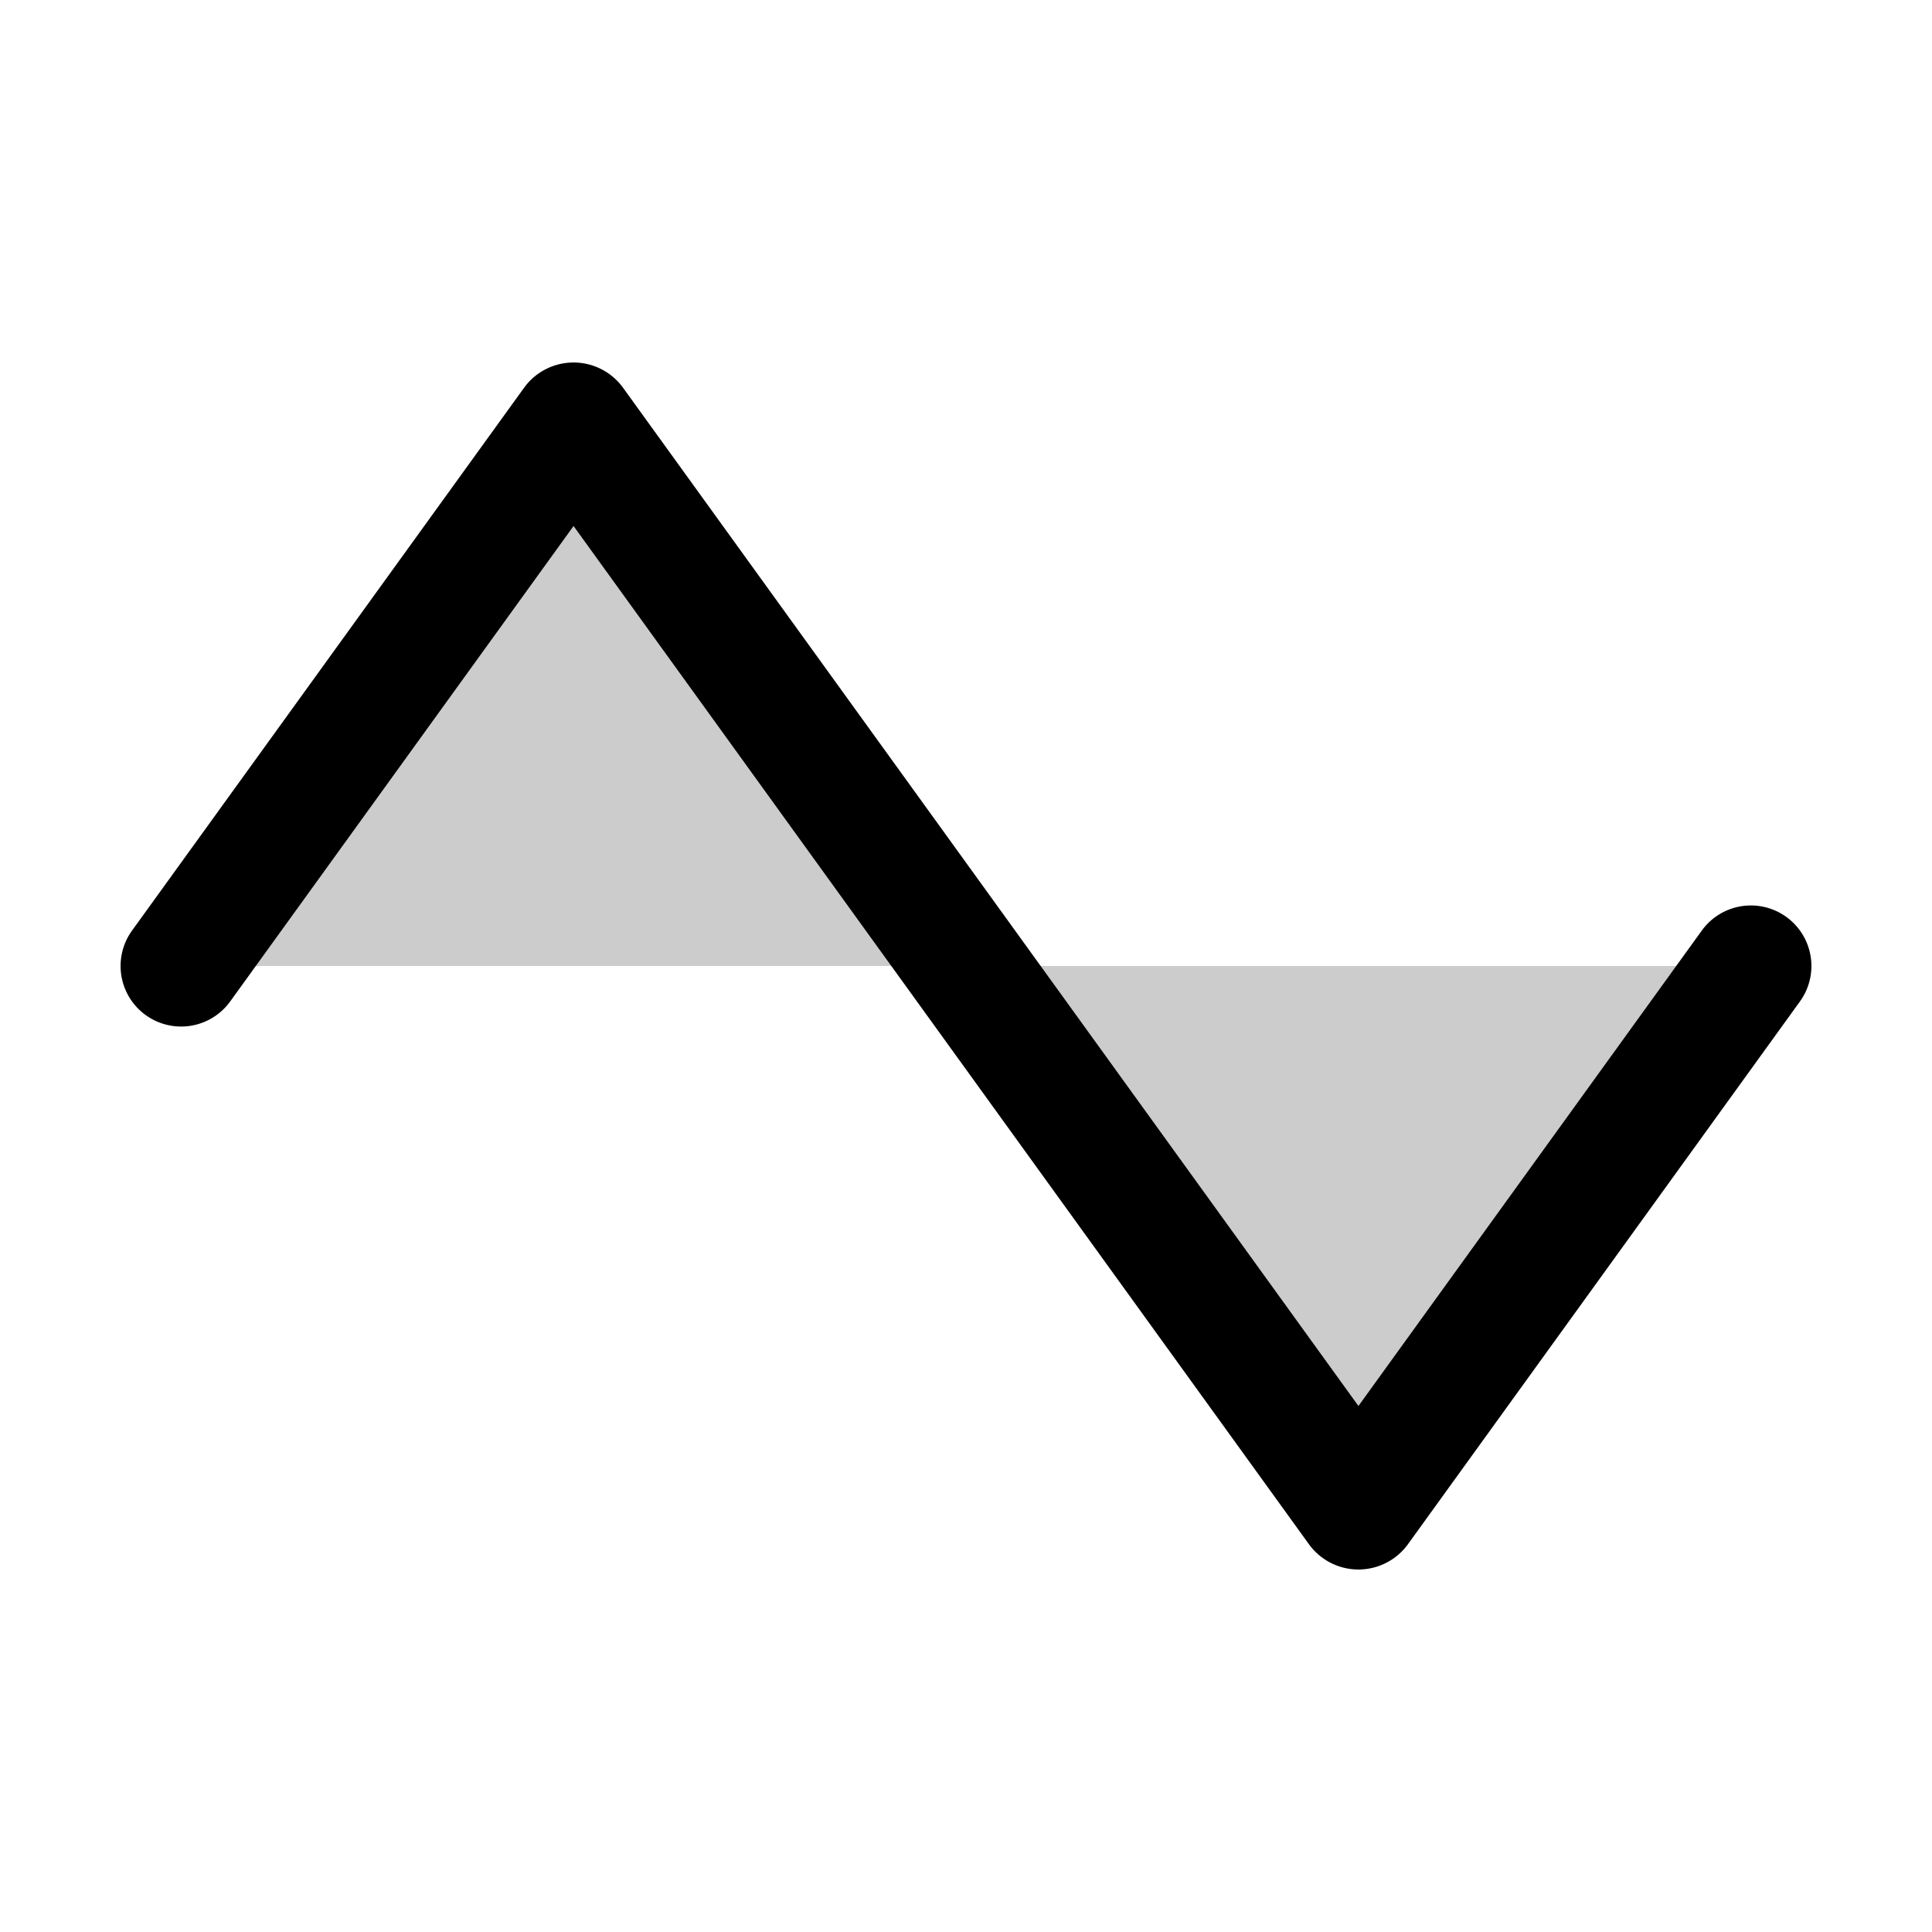
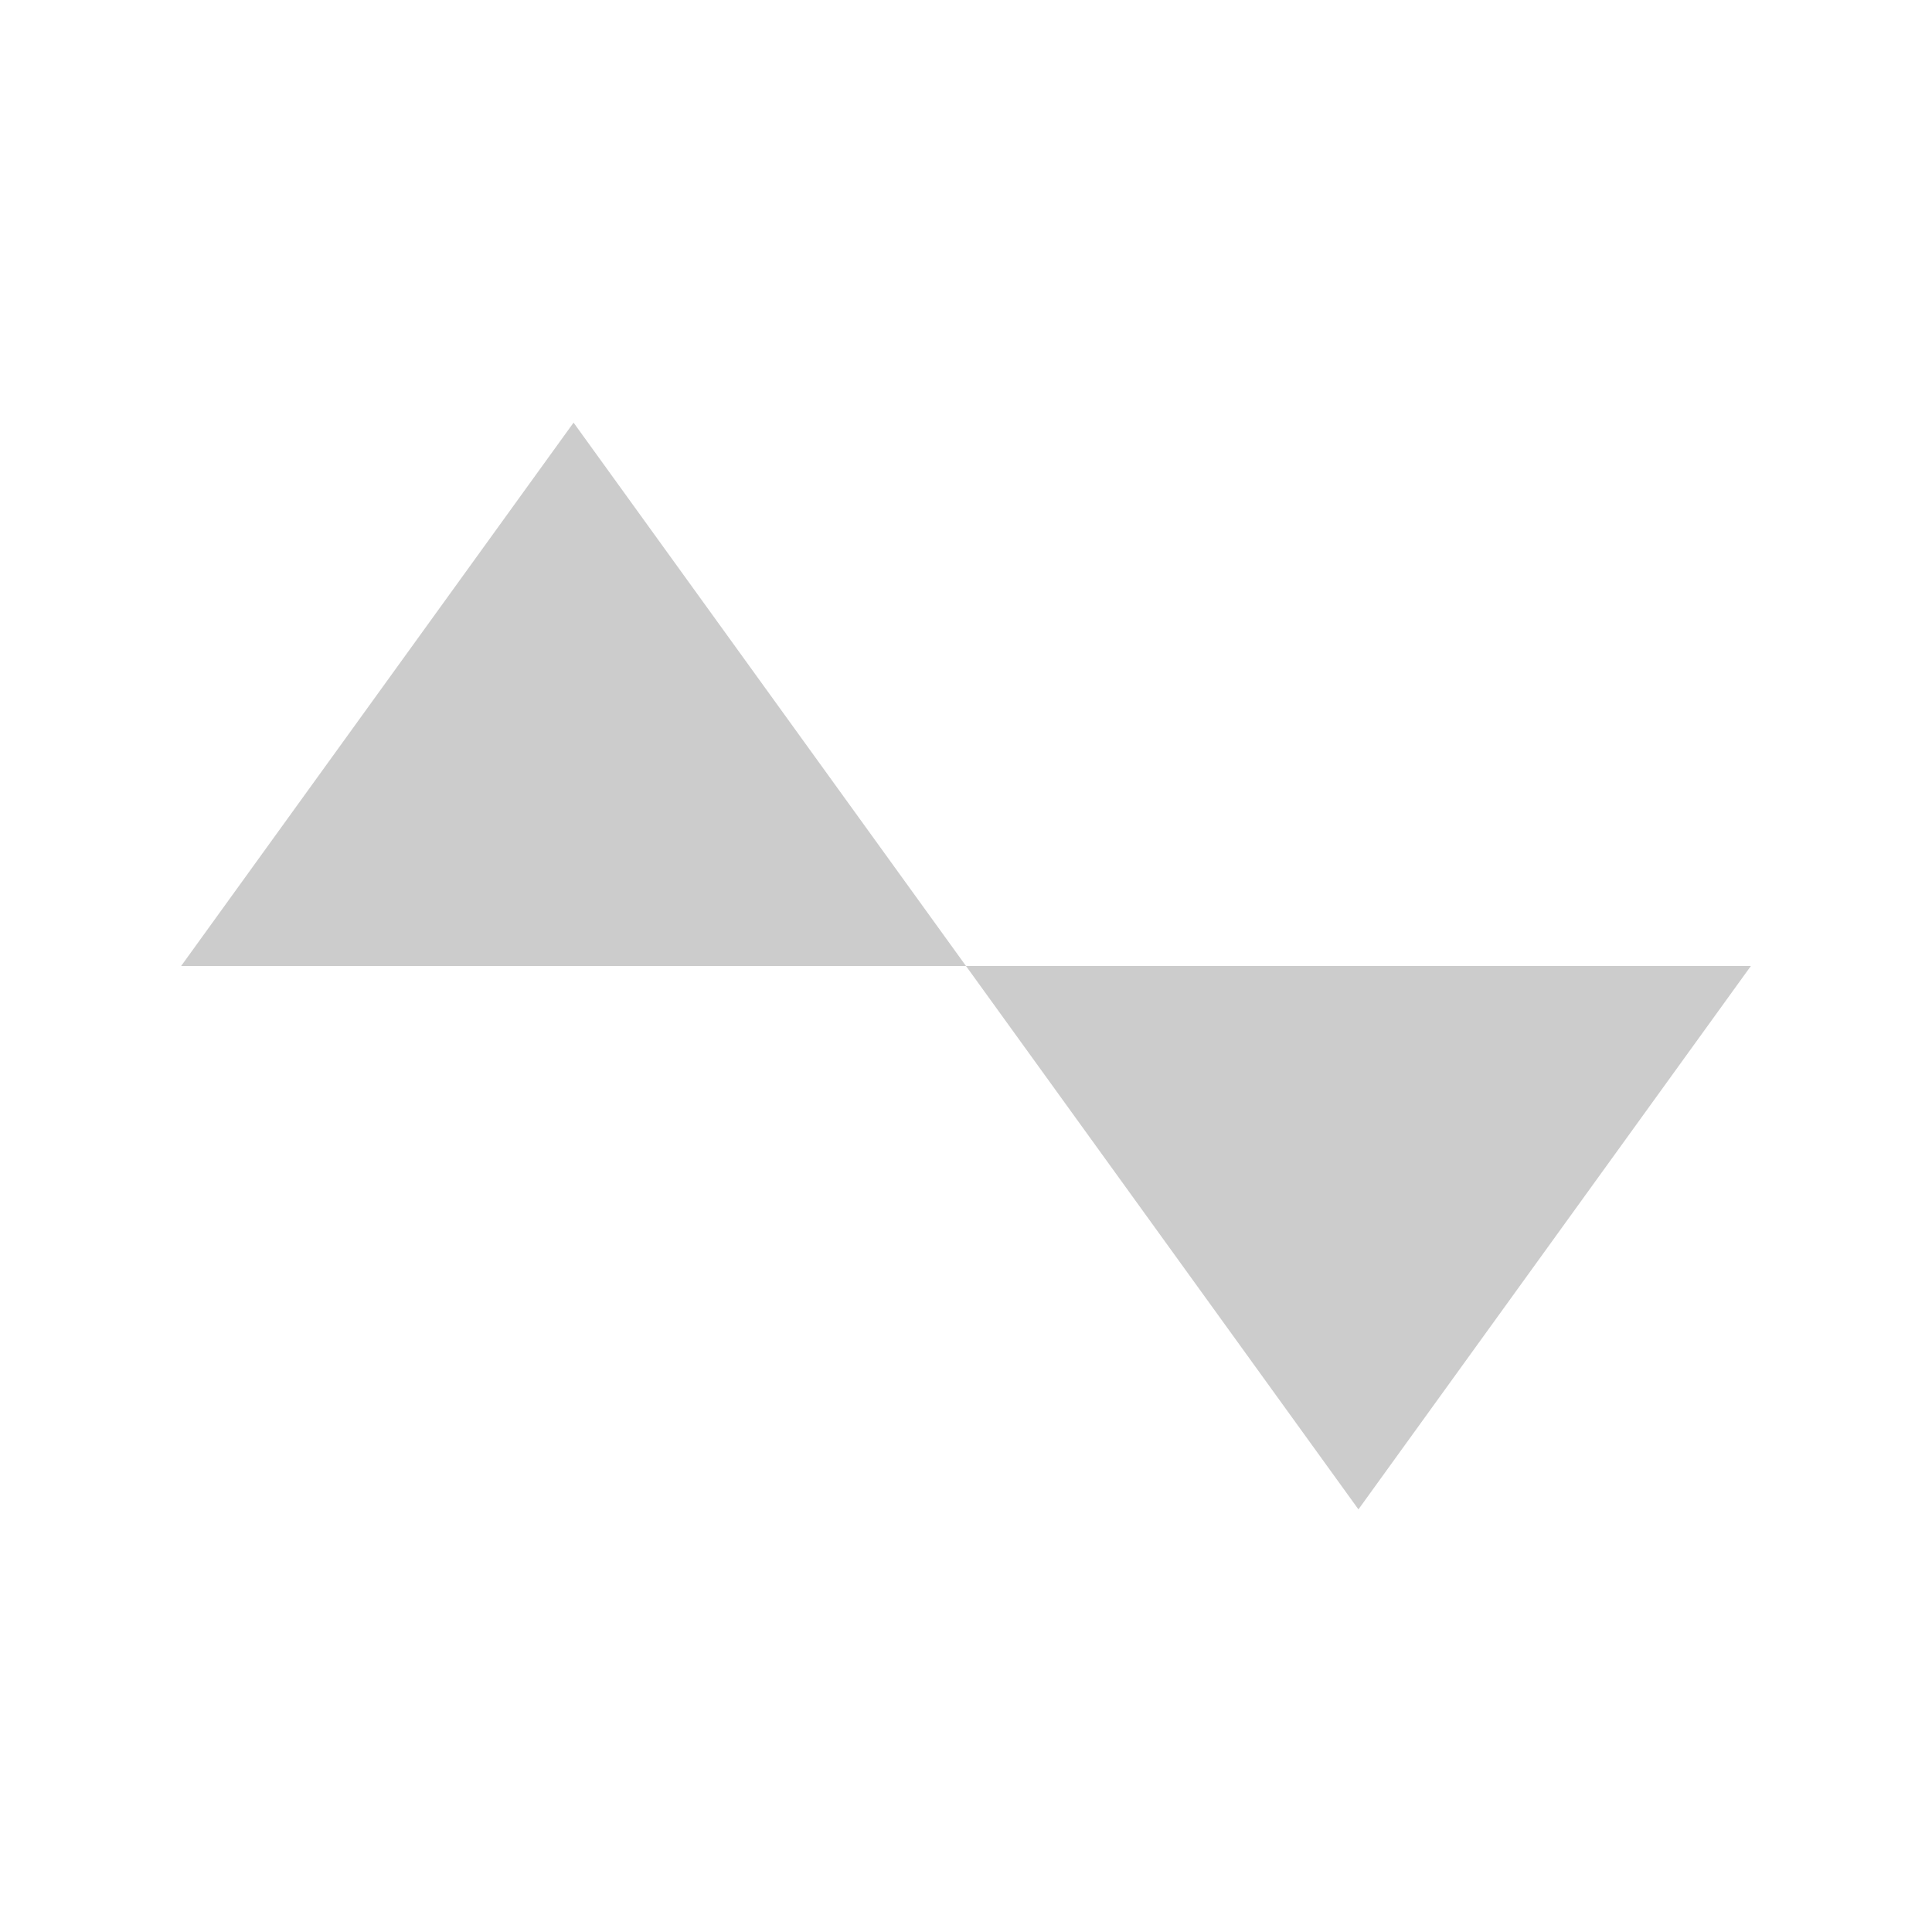
<svg xmlns="http://www.w3.org/2000/svg" viewBox="0 0 256 256" fill="currentColor">
  <path d="M76,56l52,72H24Zm156,72H128l52,72Z" opacity="0.2" />
-   <path d="M238.5,132.7l-52,72a8.1,8.1,0,0,1-13,0L76,69.7l-45.5,63a8,8,0,1,1-13-9.4l52-72a8.1,8.1,0,0,1,13,0l97.5,135,45.5-63a8,8,0,0,1,13,9.4Z" />
</svg>